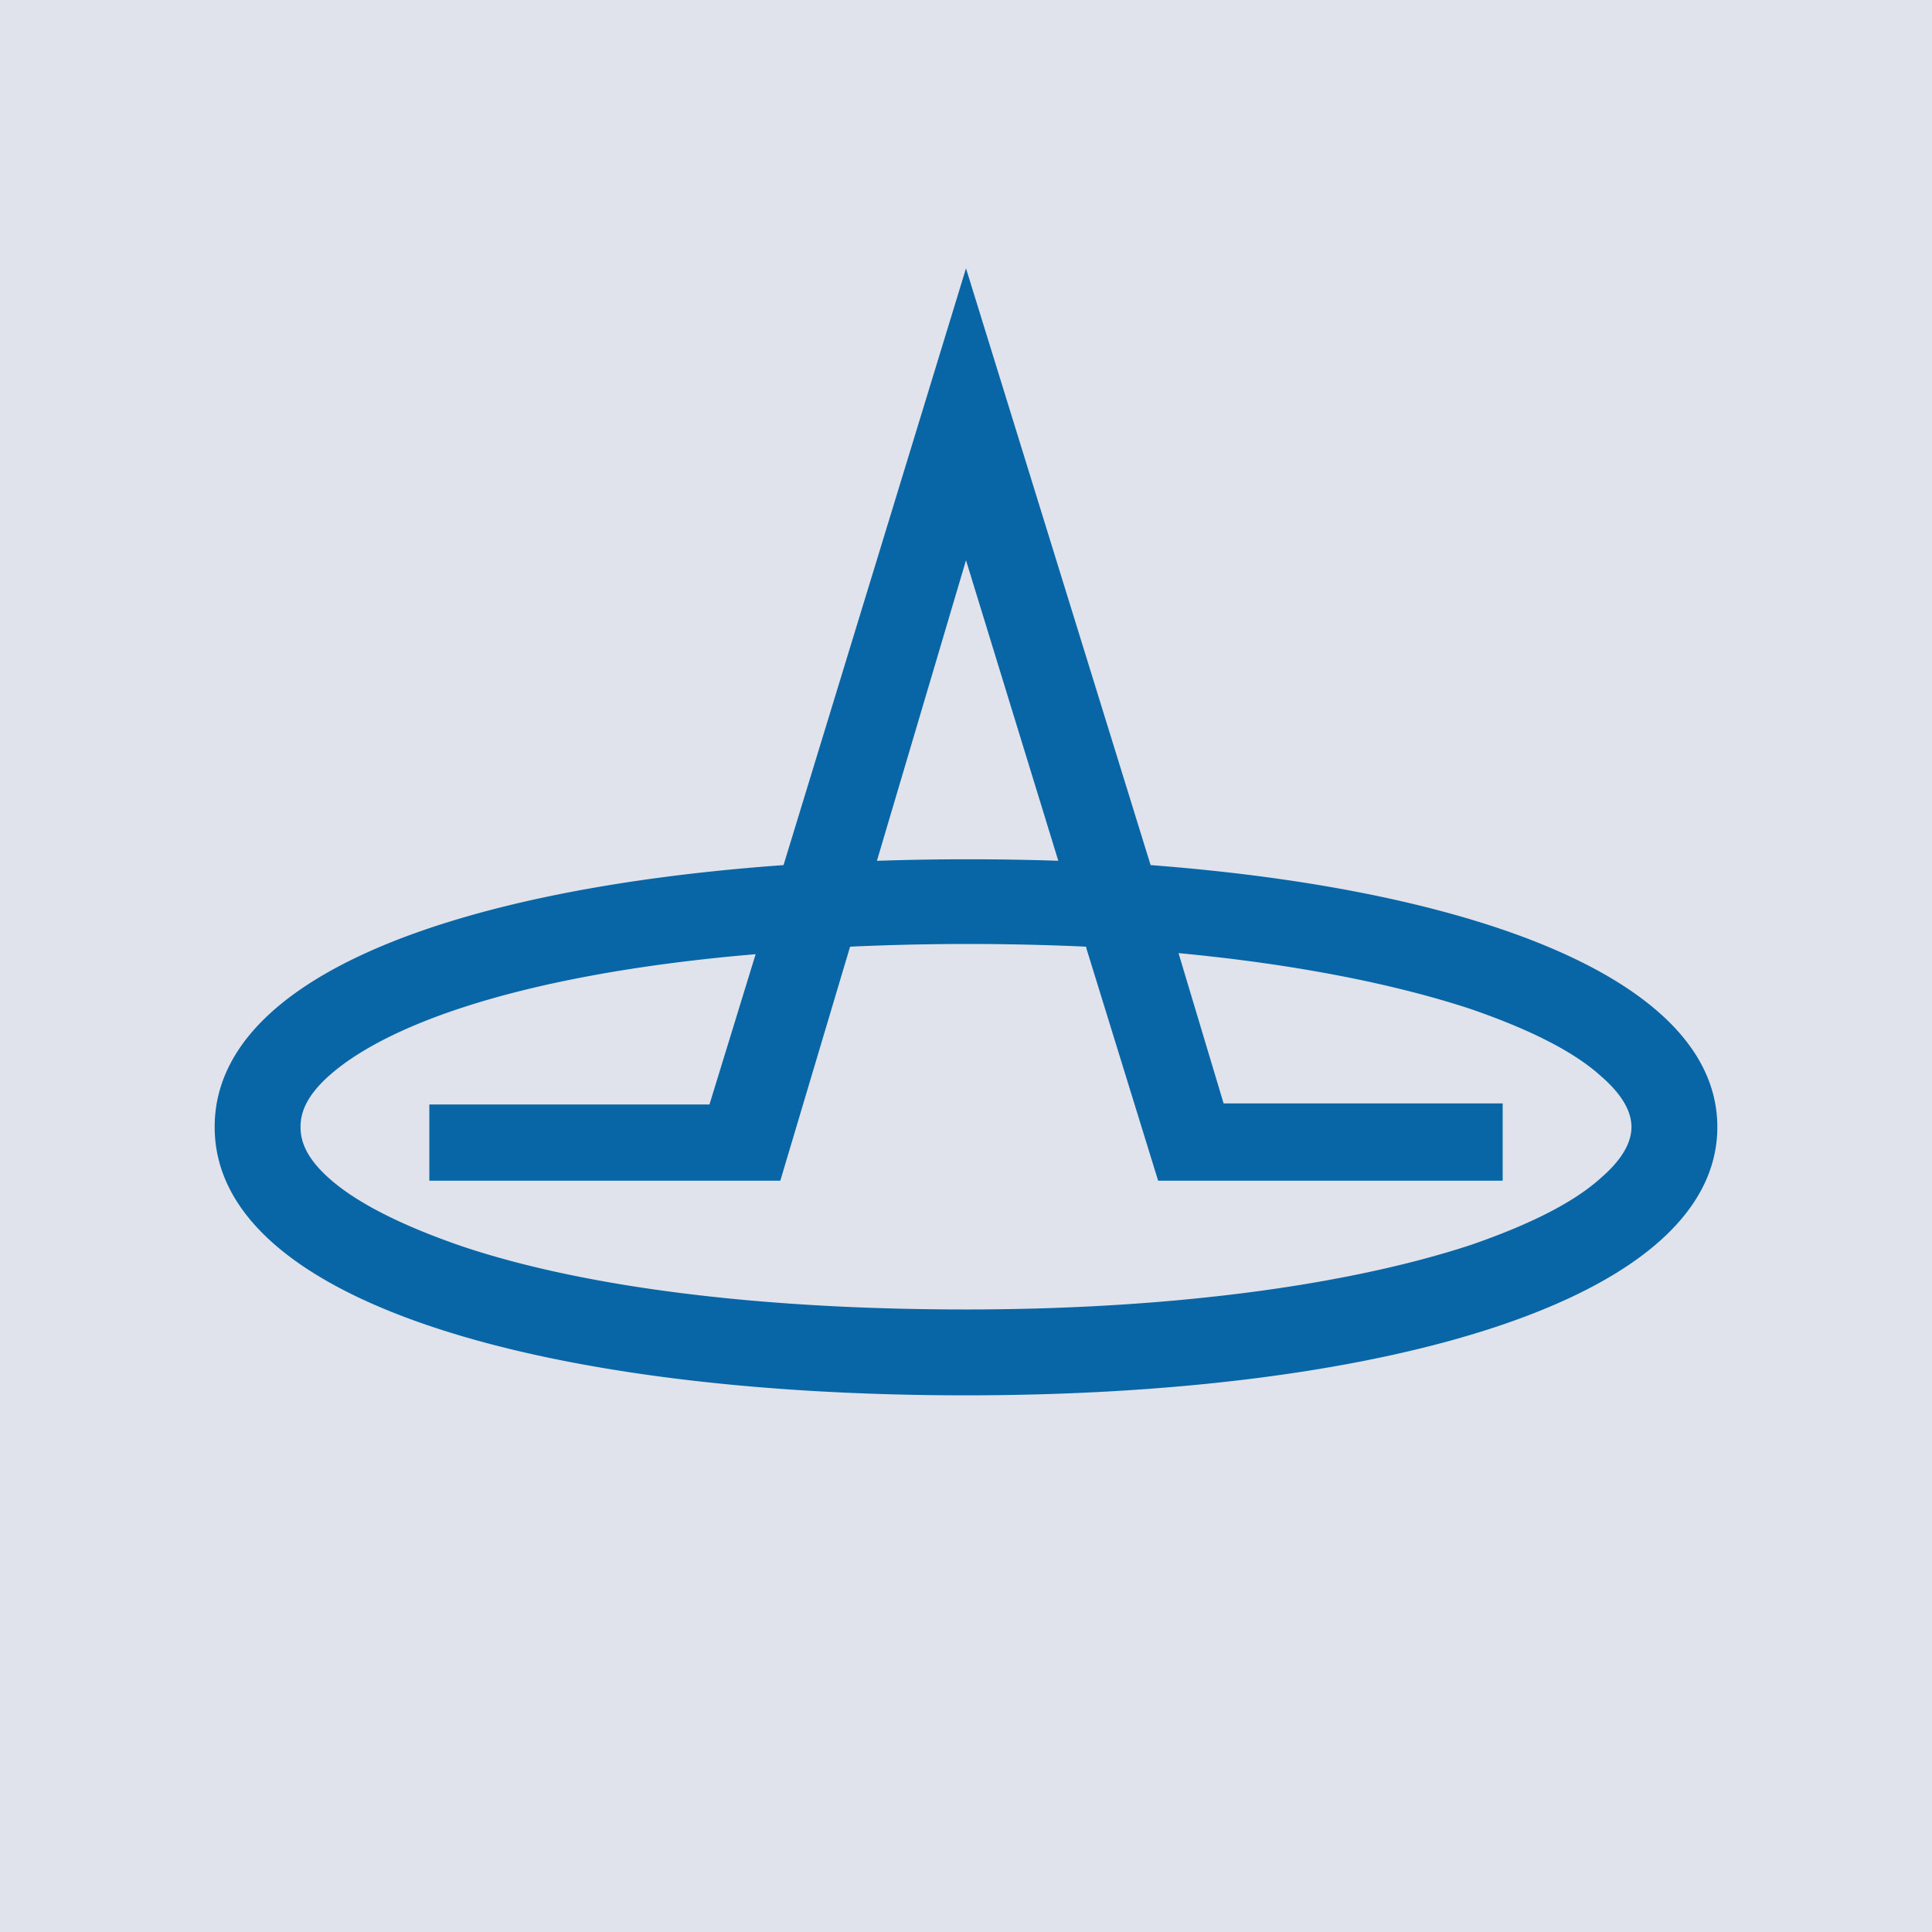
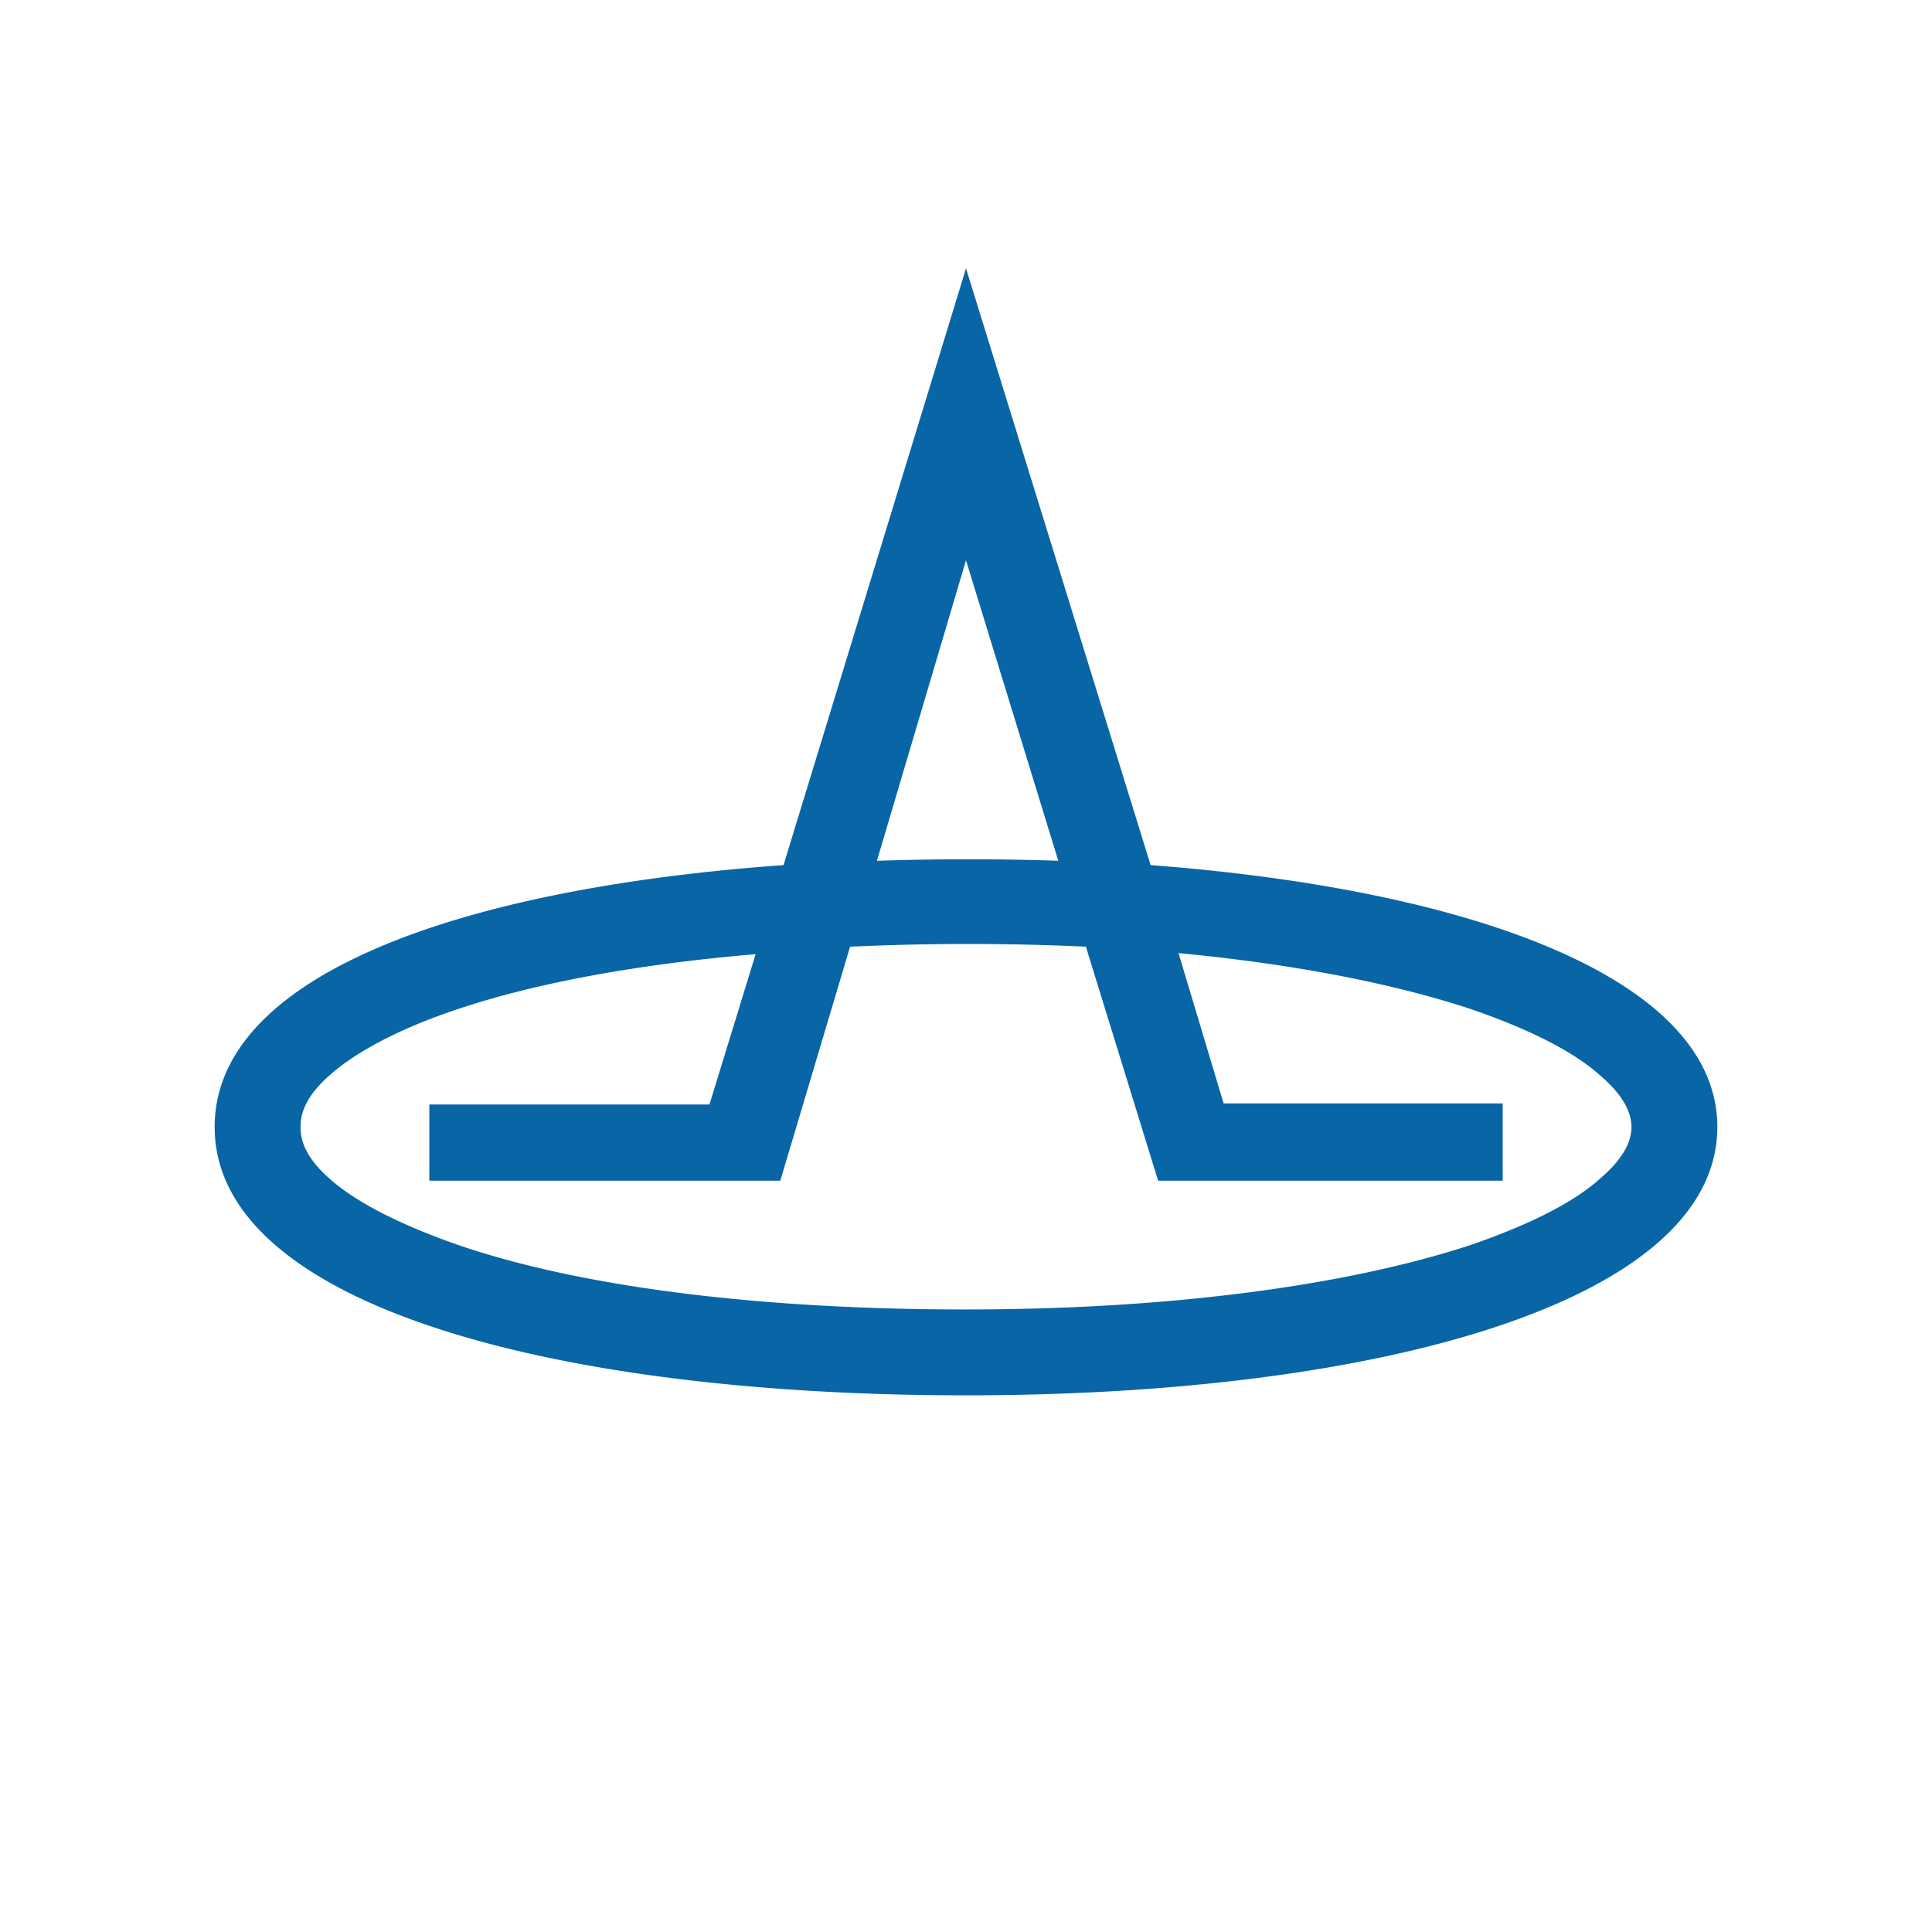
<svg xmlns="http://www.w3.org/2000/svg" width="18" height="18" viewBox="0 0 18 18">
-   <path fill="#E0E3EB" d="M0 0h18v18H0z" />
  <path fill-rule="evenodd" d="M10.72 8.06 9 2.5 7.3 8.06C4.24 8.28 2 9.1 2 10.5 2 12.15 5.13 13 9 13s7-.88 7-2.5c0-1.37-2.25-2.21-5.28-2.44Zm-.6.77.67 2.17H14v-.72h-2.6l-.42-1.4c1.06.1 1.99.28 2.72.52.58.2.98.41 1.22.63.23.2.28.36.28.47 0 .11-.05.27-.28.47-.24.22-.64.43-1.22.63-1.16.38-2.81.6-4.7.6-1.89 0-3.54-.2-4.7-.59-.58-.2-.98-.41-1.22-.62-.23-.2-.28-.36-.28-.49s.05-.29.28-.49c.24-.21.64-.43 1.22-.62.73-.24 1.67-.41 2.74-.5l-.43 1.4H4V11h3.27l.65-2.18a24.06 24.06 0 0 1 2.2 0Zm-.26-.81L9 5.22l-.83 2.8a25.3 25.3 0 0 1 1.7 0Z" fill="#0865A6" />
</svg>